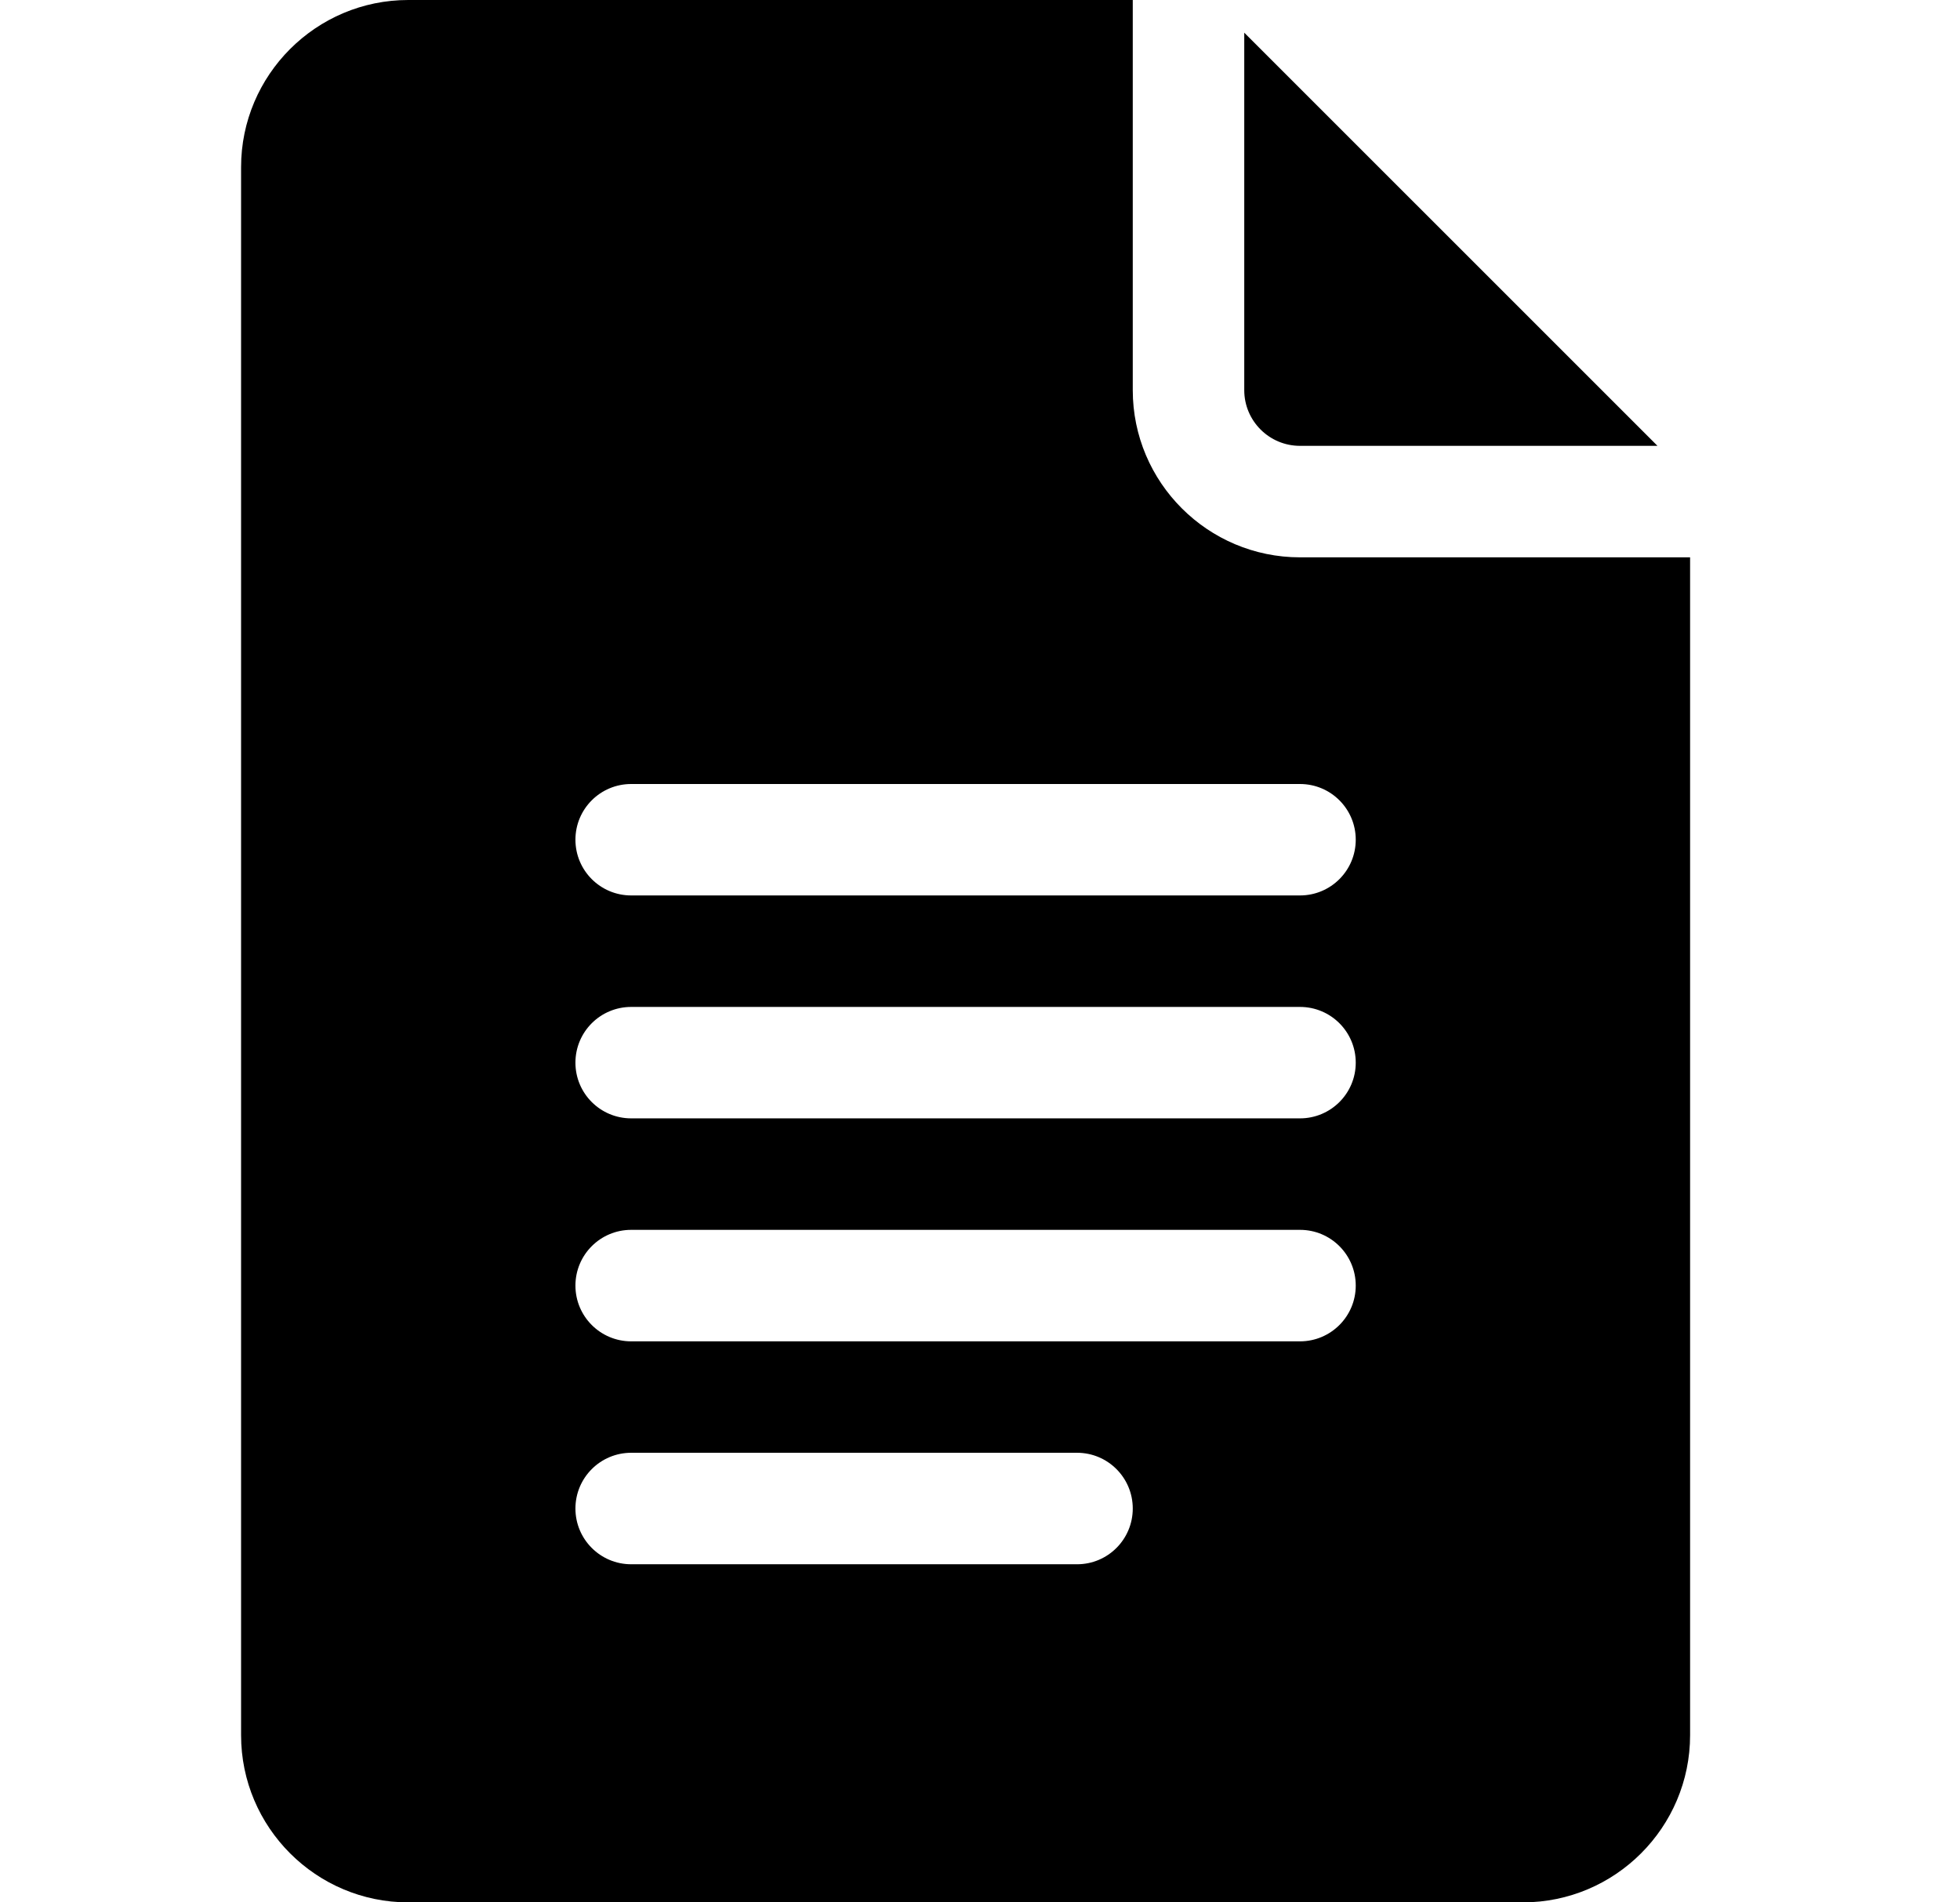
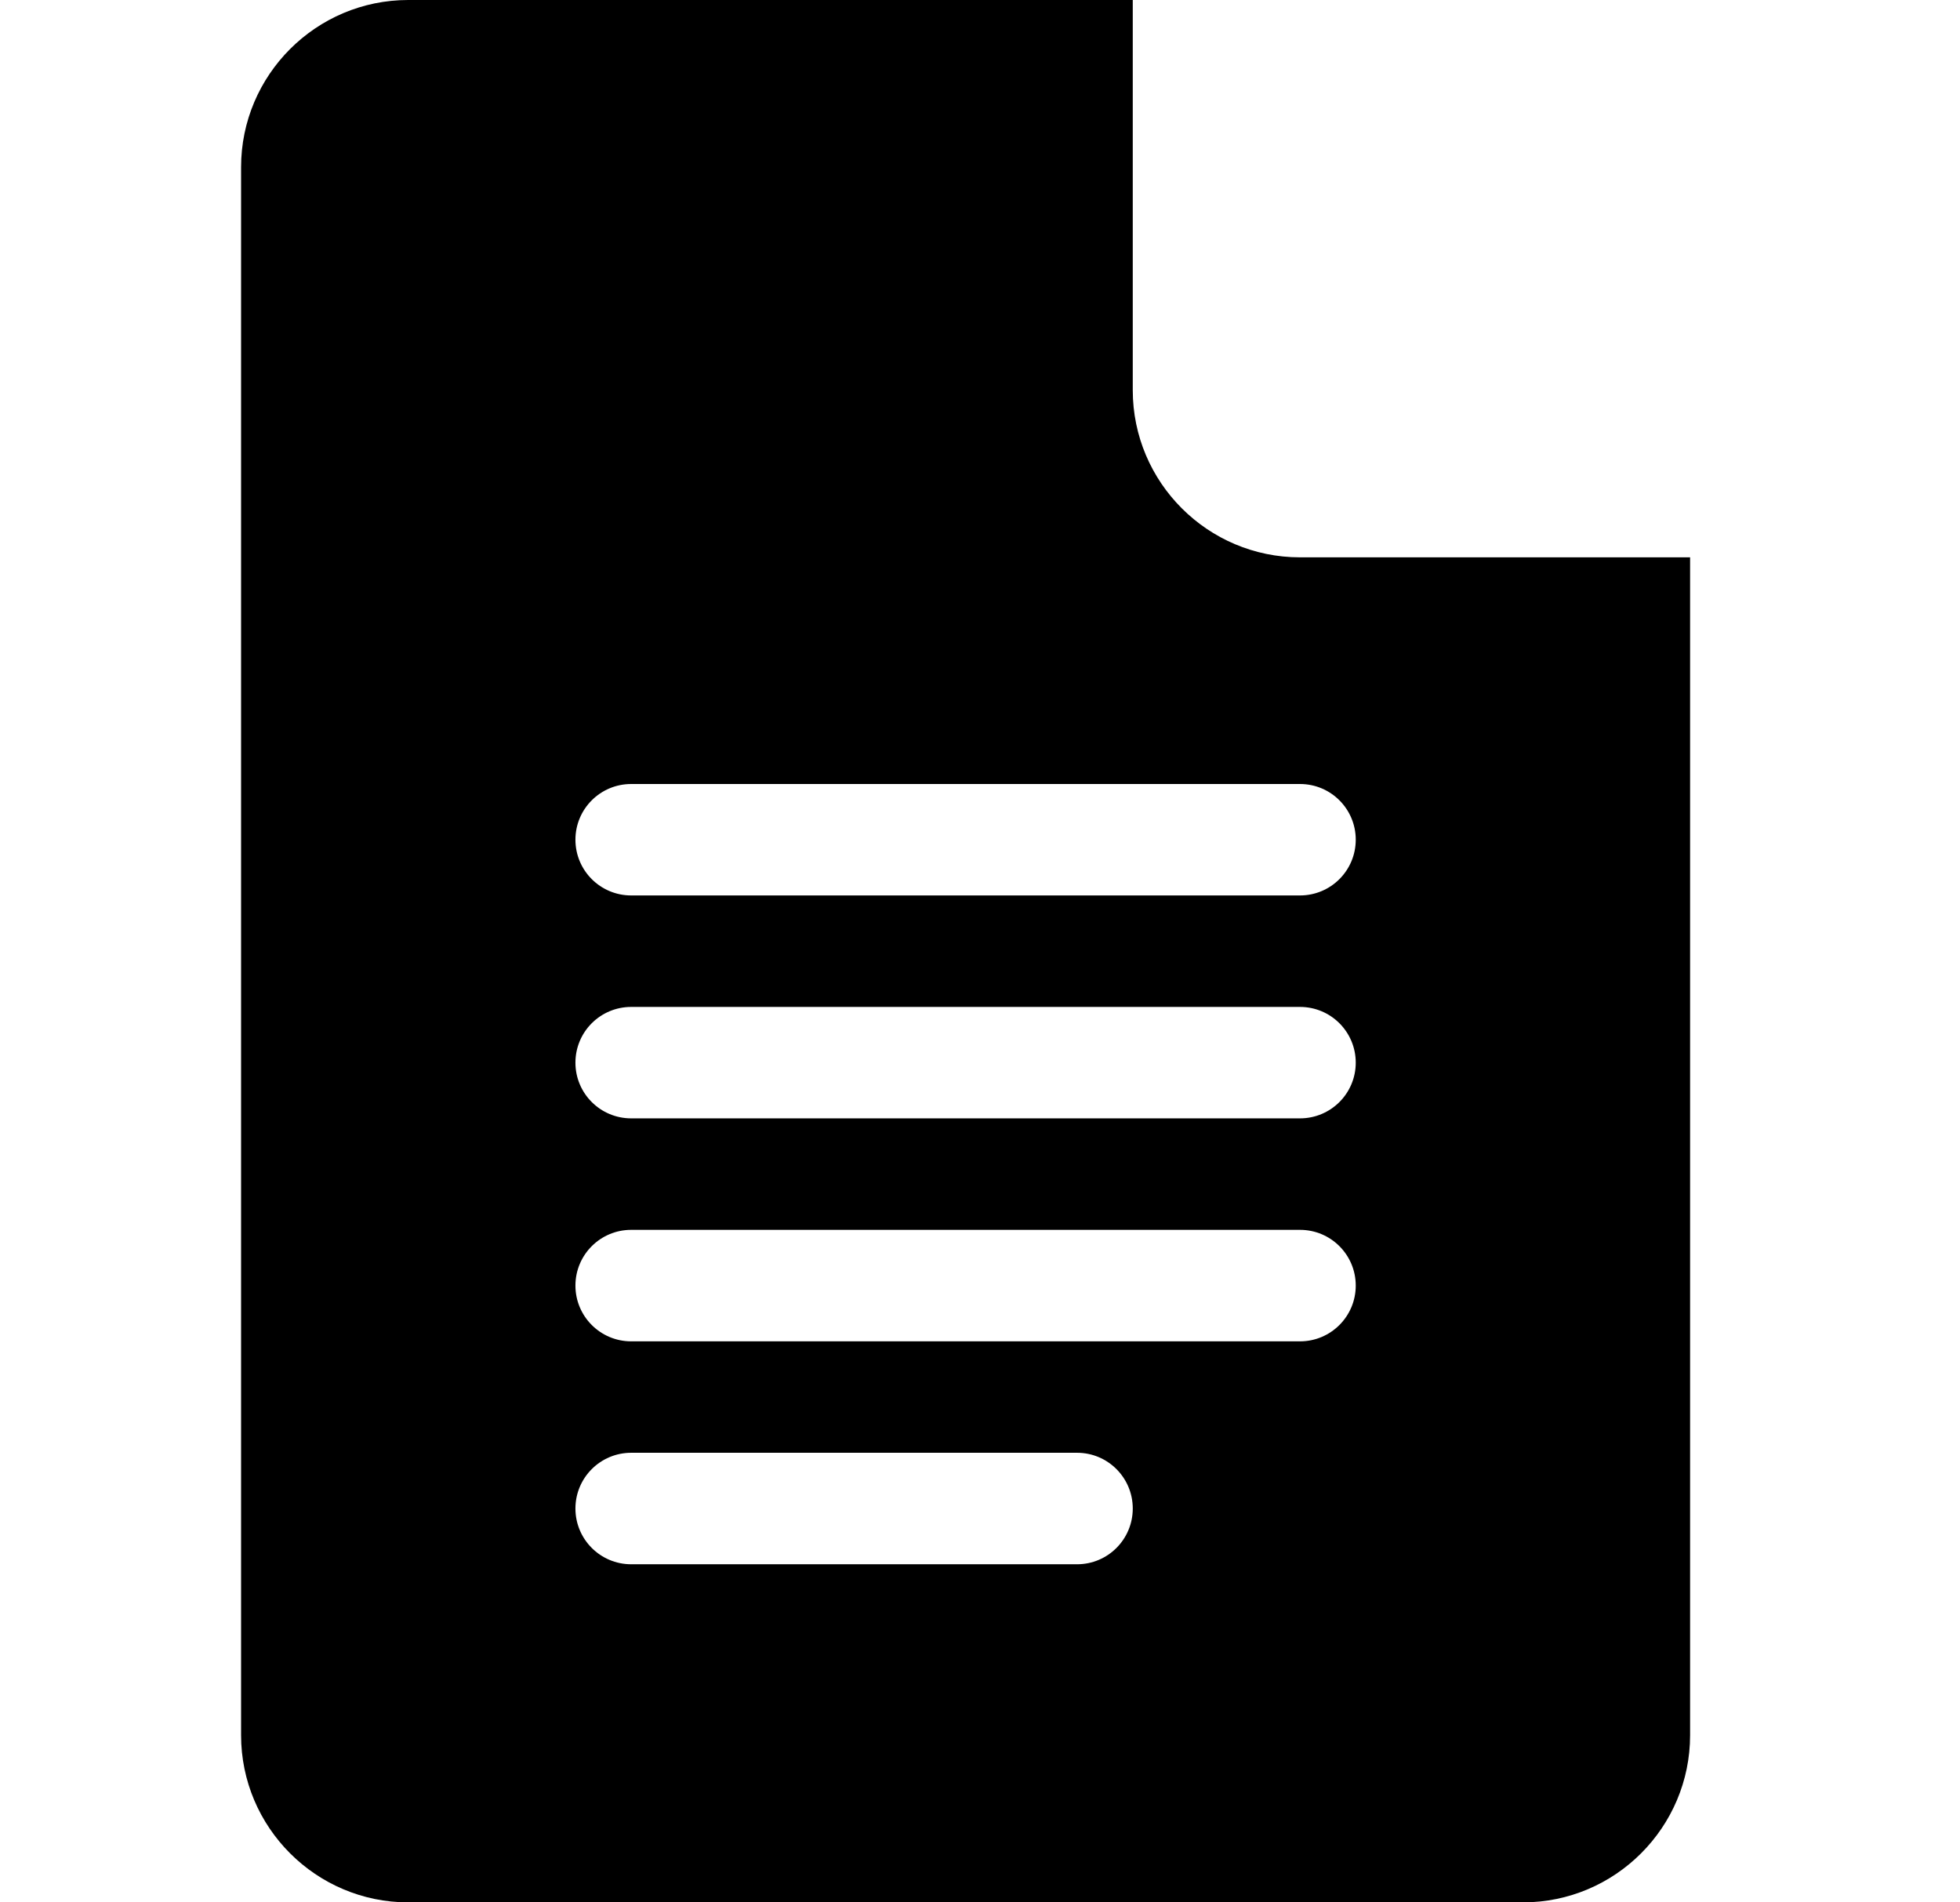
<svg xmlns="http://www.w3.org/2000/svg" width="34" height="33" viewBox="0 0 34 33" fill="none">
  <path d="M7.082 33H26.418C28.017 33 29.318 31.699 29.318 30.1V9.668H22.551C20.951 9.668 19.65 8.367 19.65 6.768V0H7.082C5.483 0 4.182 1.301 4.182 2.9V30.1C4.182 31.699 5.483 33 7.082 33ZM10.949 13.6H22.551C23.085 13.6 23.518 14.032 23.518 14.566C23.518 15.101 23.085 15.533 22.551 15.533H10.949C10.415 15.533 9.982 15.101 9.982 14.566C9.982 14.032 10.415 13.6 10.949 13.6ZM10.949 17.467H22.551C23.085 17.467 23.518 17.899 23.518 18.434C23.518 18.968 23.085 19.4 22.551 19.4H10.949C10.415 19.4 9.982 18.968 9.982 18.434C9.982 17.899 10.415 17.467 10.949 17.467ZM10.949 21.334H22.551C23.085 21.334 23.518 21.766 23.518 22.301C23.518 22.835 23.085 23.268 22.551 23.268H10.949C10.415 23.268 9.982 22.835 9.982 22.301C9.982 21.766 10.415 21.334 10.949 21.334ZM10.949 25.201H18.684C19.218 25.201 19.65 25.634 19.65 26.168C19.65 26.702 19.218 27.135 18.684 27.135H10.949C10.415 27.135 9.982 26.702 9.982 26.168C9.982 25.634 10.415 25.201 10.949 25.201Z" fill="black" />
-   <path d="M22.551 7.734H28.752L21.584 0.567V6.768C21.584 7.301 22.017 7.734 22.551 7.734Z" fill="black" />
</svg>